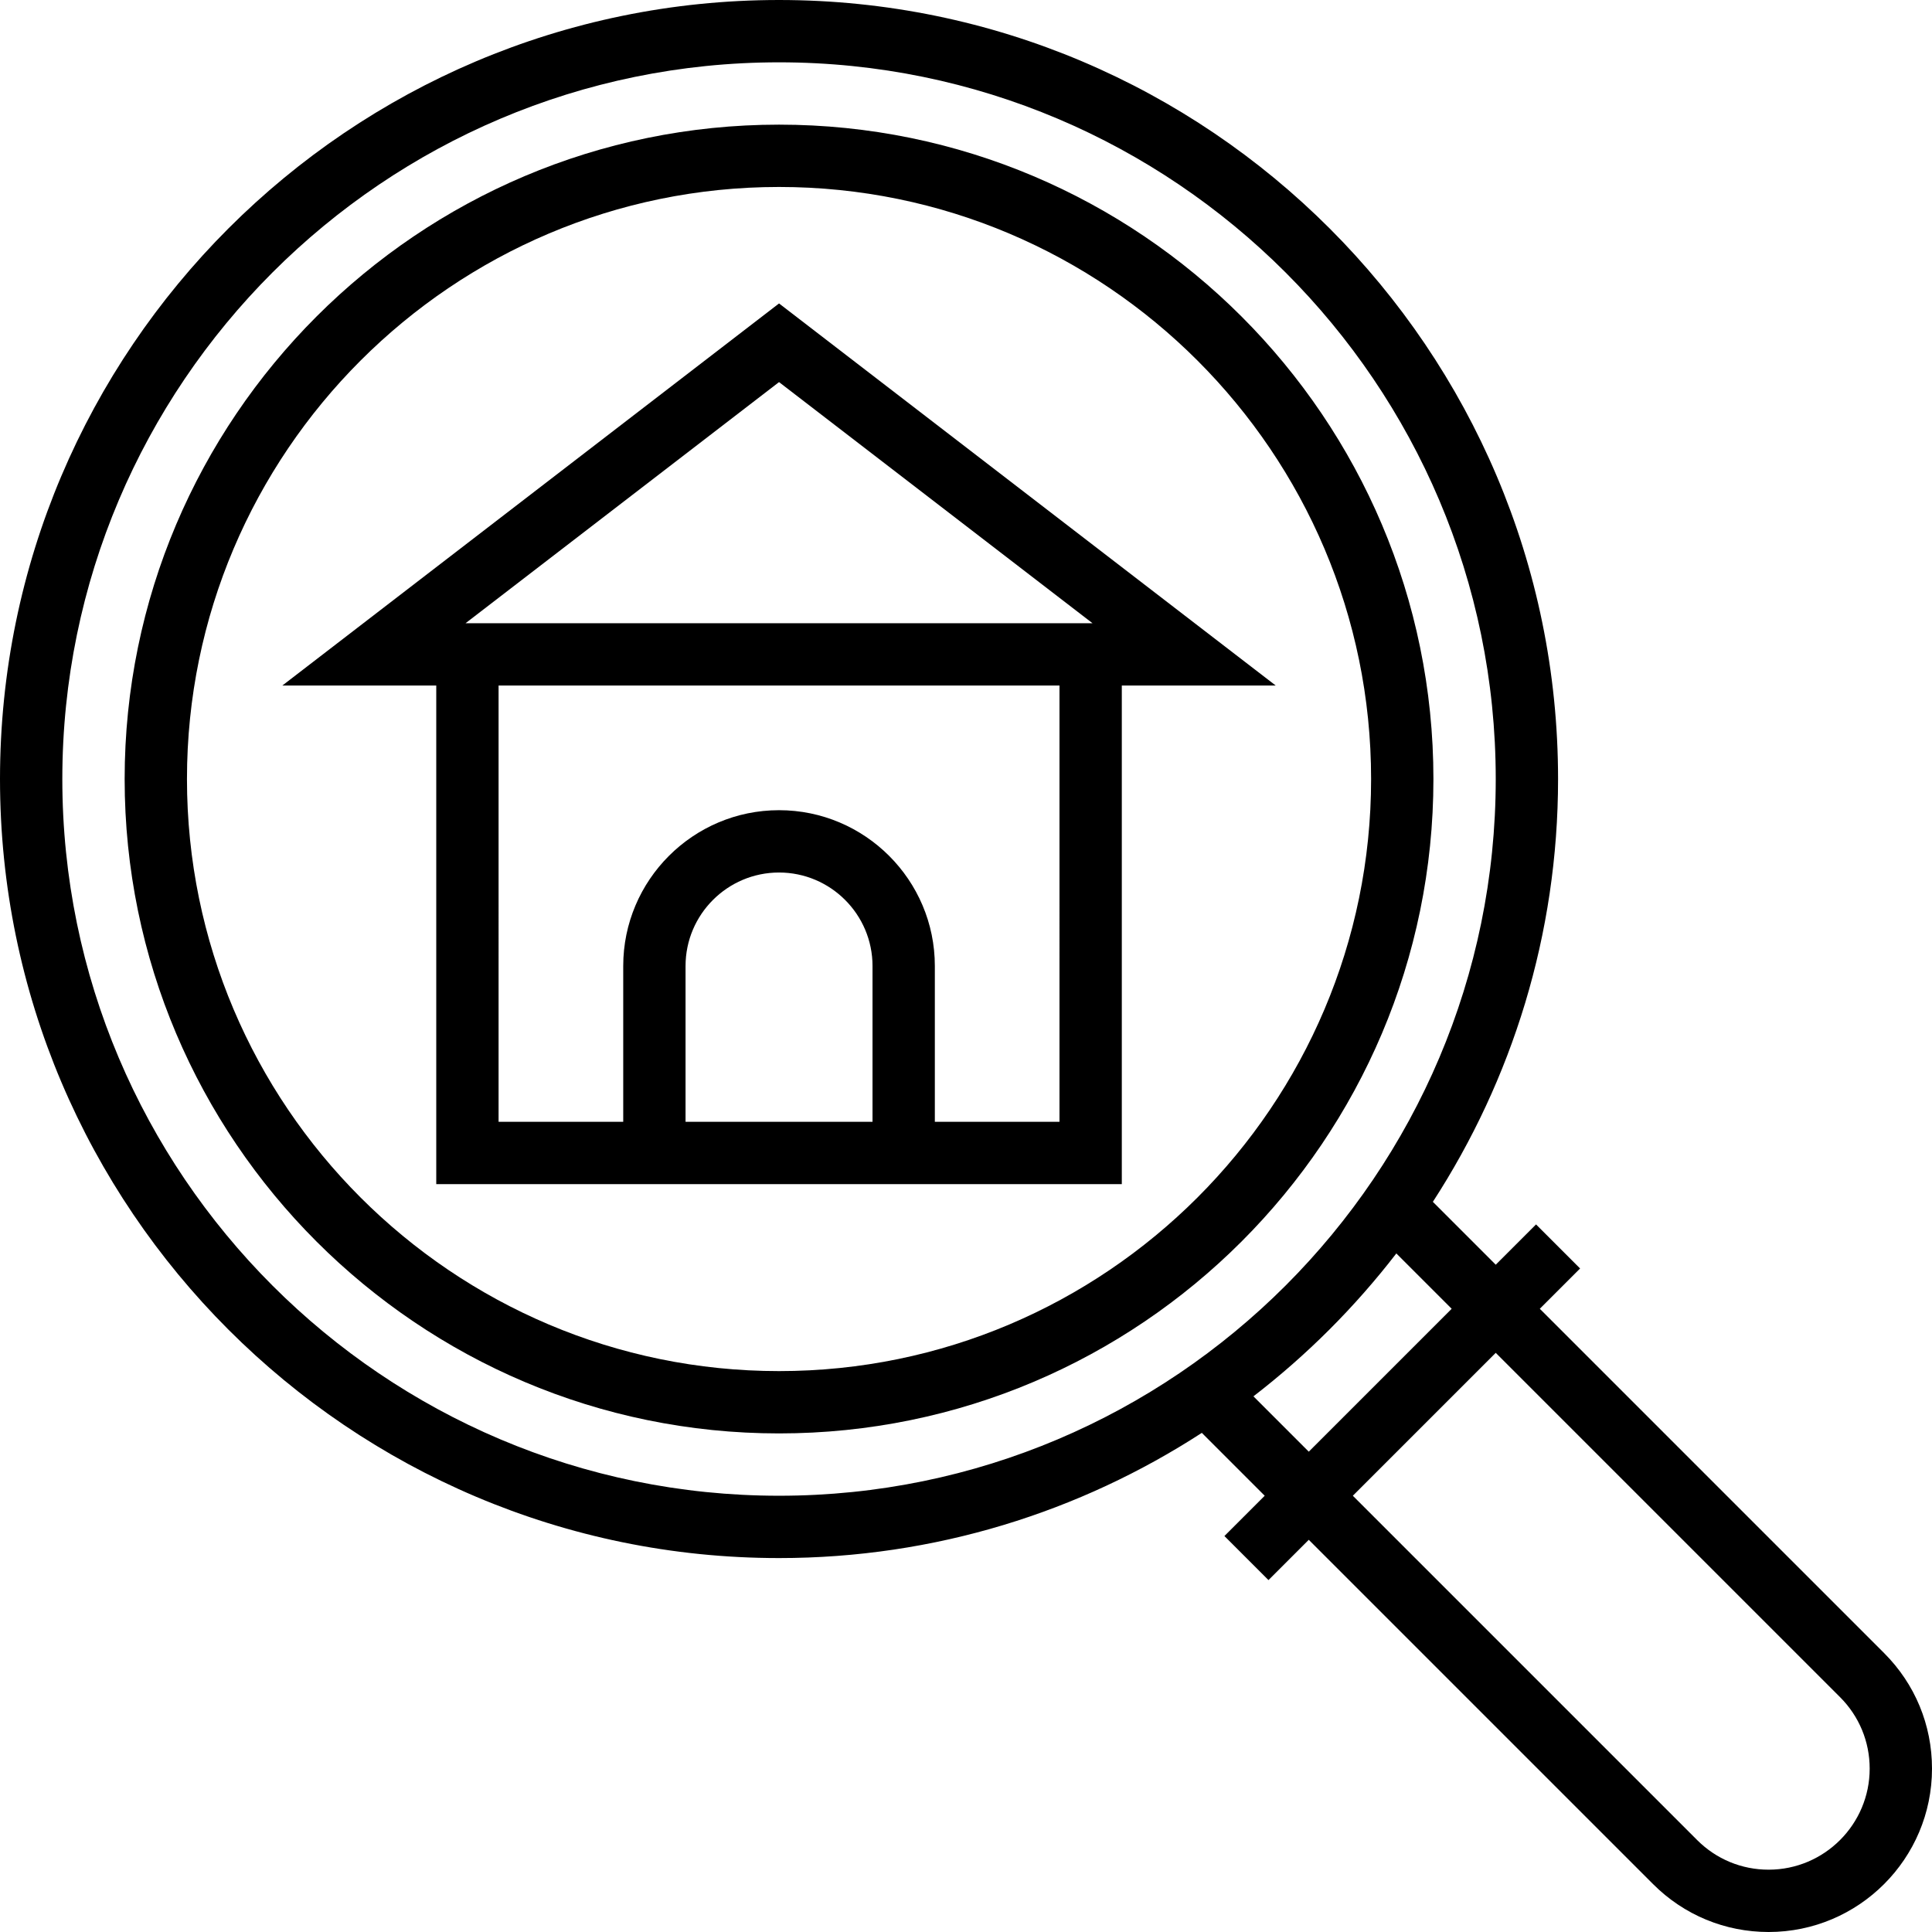
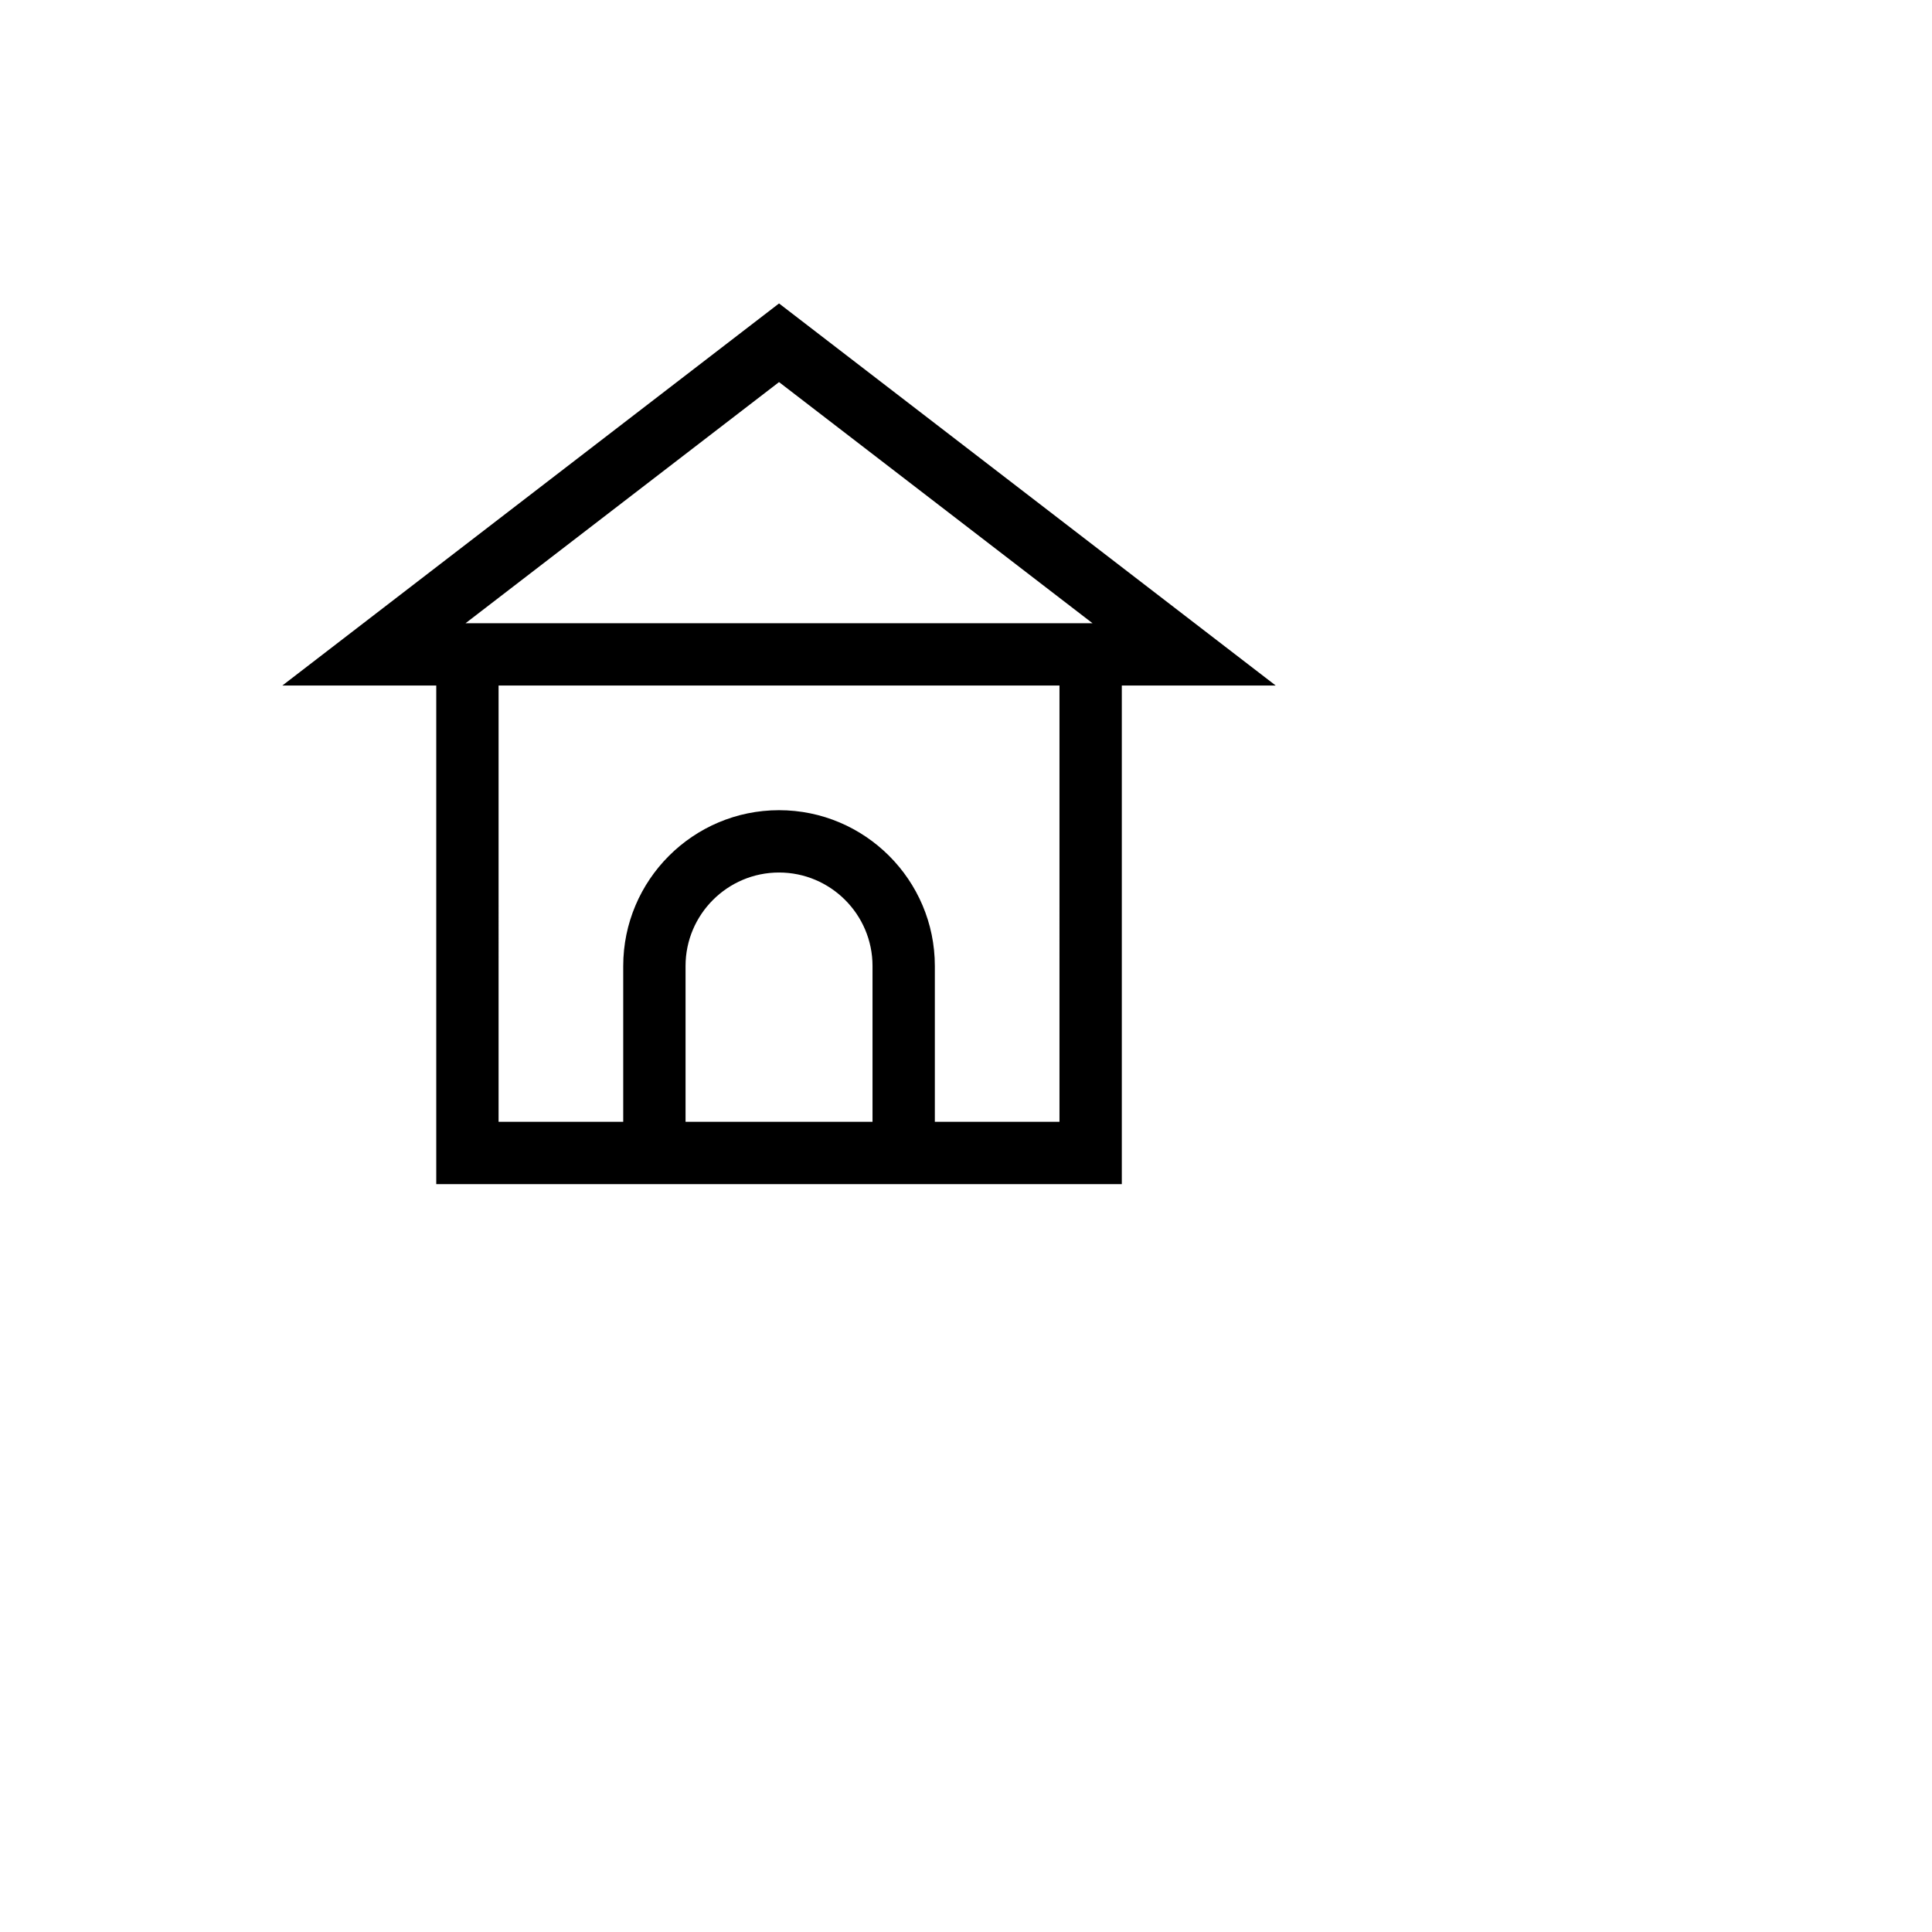
<svg xmlns="http://www.w3.org/2000/svg" fill="#000000" height="800px" width="800px" version="1.1" id="Layer_1" viewBox="0 0 496 496" xml:space="preserve">
  <g>
    <g>
      <g>
-         <path d="M200,32c-92.64,0-168,75.36-168,168s75.36,168,168,168s168-75.36,168-168S292.64,32,200,32z M200,352     c-83.816,0-152-68.184-152-152S116.184,48,200,48s152,68.184,152,152S283.816,352,200,352z" />
-         <path d="M483.712,424.4l-88.4-88.4l10.344-10.344l-11.312-11.312L384,324.688l-16.144-16.144     C388.152,277.256,400,239.992,400,200C400,89.72,310.28,0,200,0S0,89.72,0,200s89.72,200,200,200     c39.992,0,77.256-11.848,108.544-32.144L324.688,384l-10.344,10.344l11.312,11.312L336,395.312l88.4,88.4     c7.92,7.92,18.456,12.288,29.656,12.288C477.184,496,496,477.184,496,454.056C496,442.856,491.64,432.328,483.712,424.4z      M200,384C98.544,384,16,301.456,16,200S98.544,16,200,16s184,82.544,184,184S301.456,384,200,384z M321.792,358.48     c13.752-10.6,26.088-22.936,36.688-36.688L372.688,336L336,372.688L321.792,358.48z M454.056,480     c-6.928,0-13.44-2.696-18.344-7.6l-88.4-88.4L384,347.312l88.4,88.4c4.896,4.904,7.6,11.416,7.6,18.344     C480,468.36,468.36,480,454.056,480z" />
        <path d="M200,77.904L72.48,176H112v128h176V176h39.52L200,77.904z M224,288h-48v-40c0-13.232,10.768-24,24-24s24,10.768,24,24     V288z M272,288h-32v-40c0-22.056-17.944-40-40-40c-22.056,0-40,17.944-40,40v40h-32V176h144V288z M119.52,160L200,98.096     L280.48,160H119.52z" />
      </g>
    </g>
  </g>
</svg>